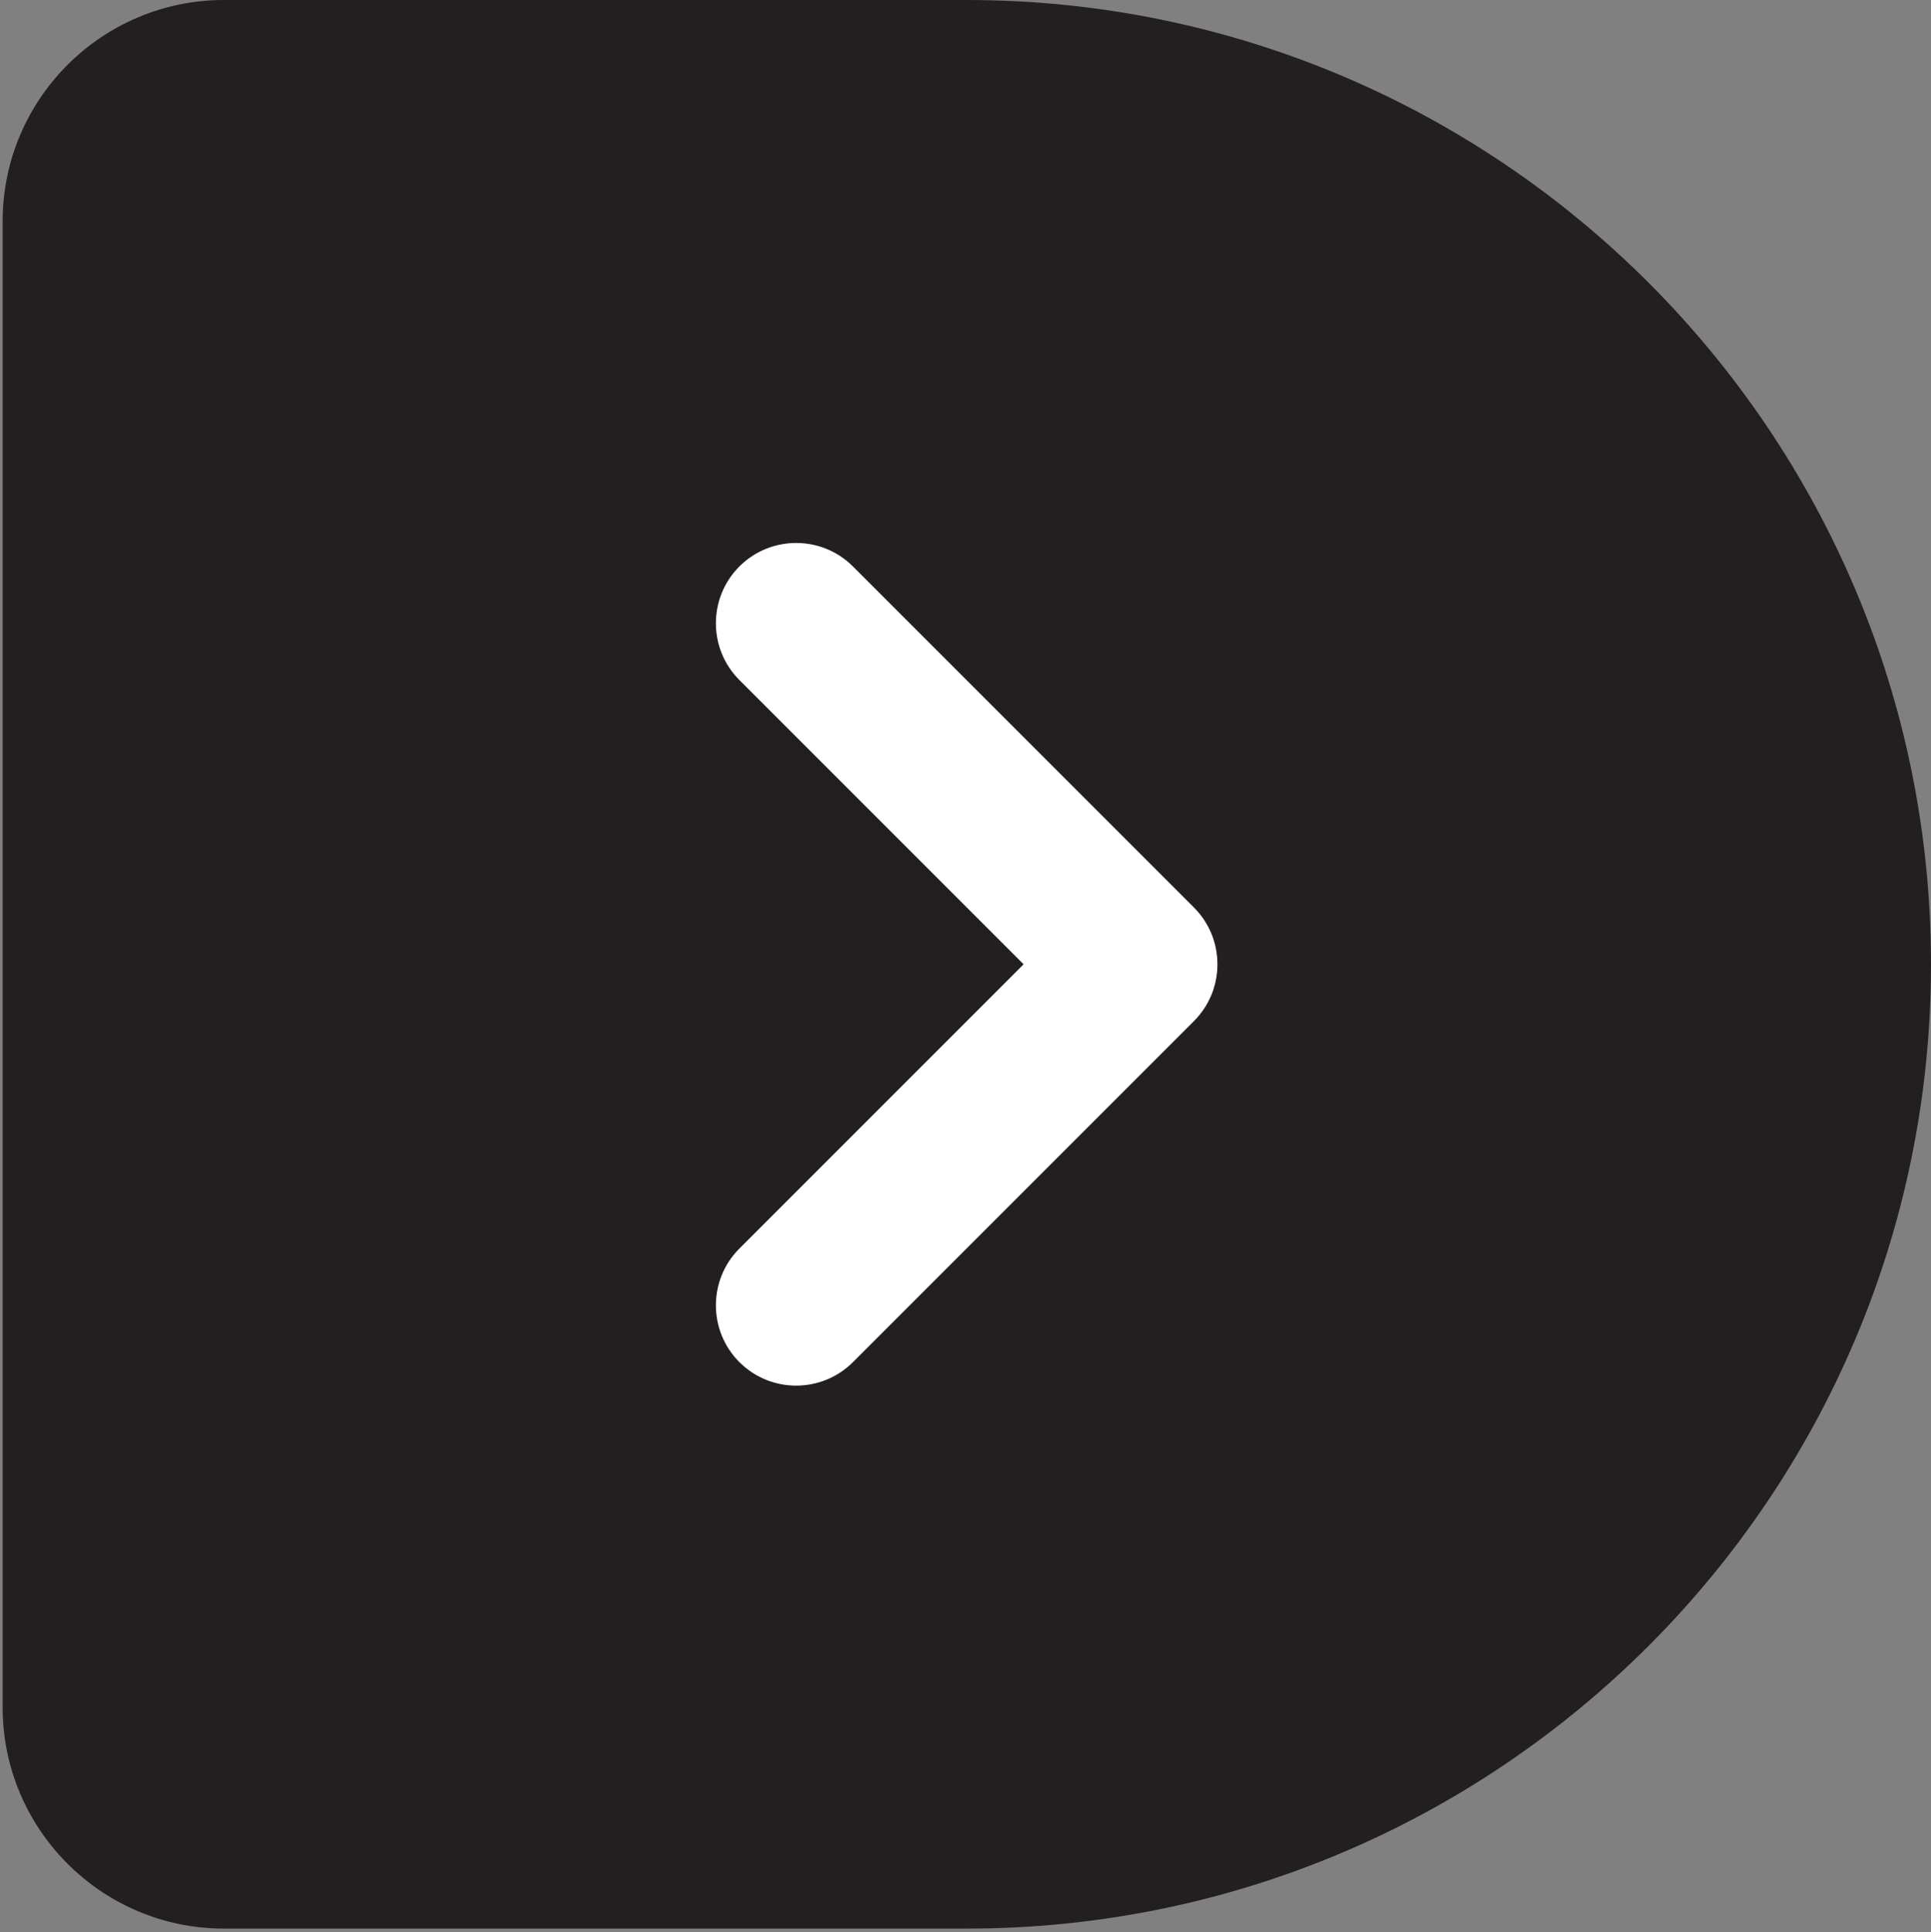
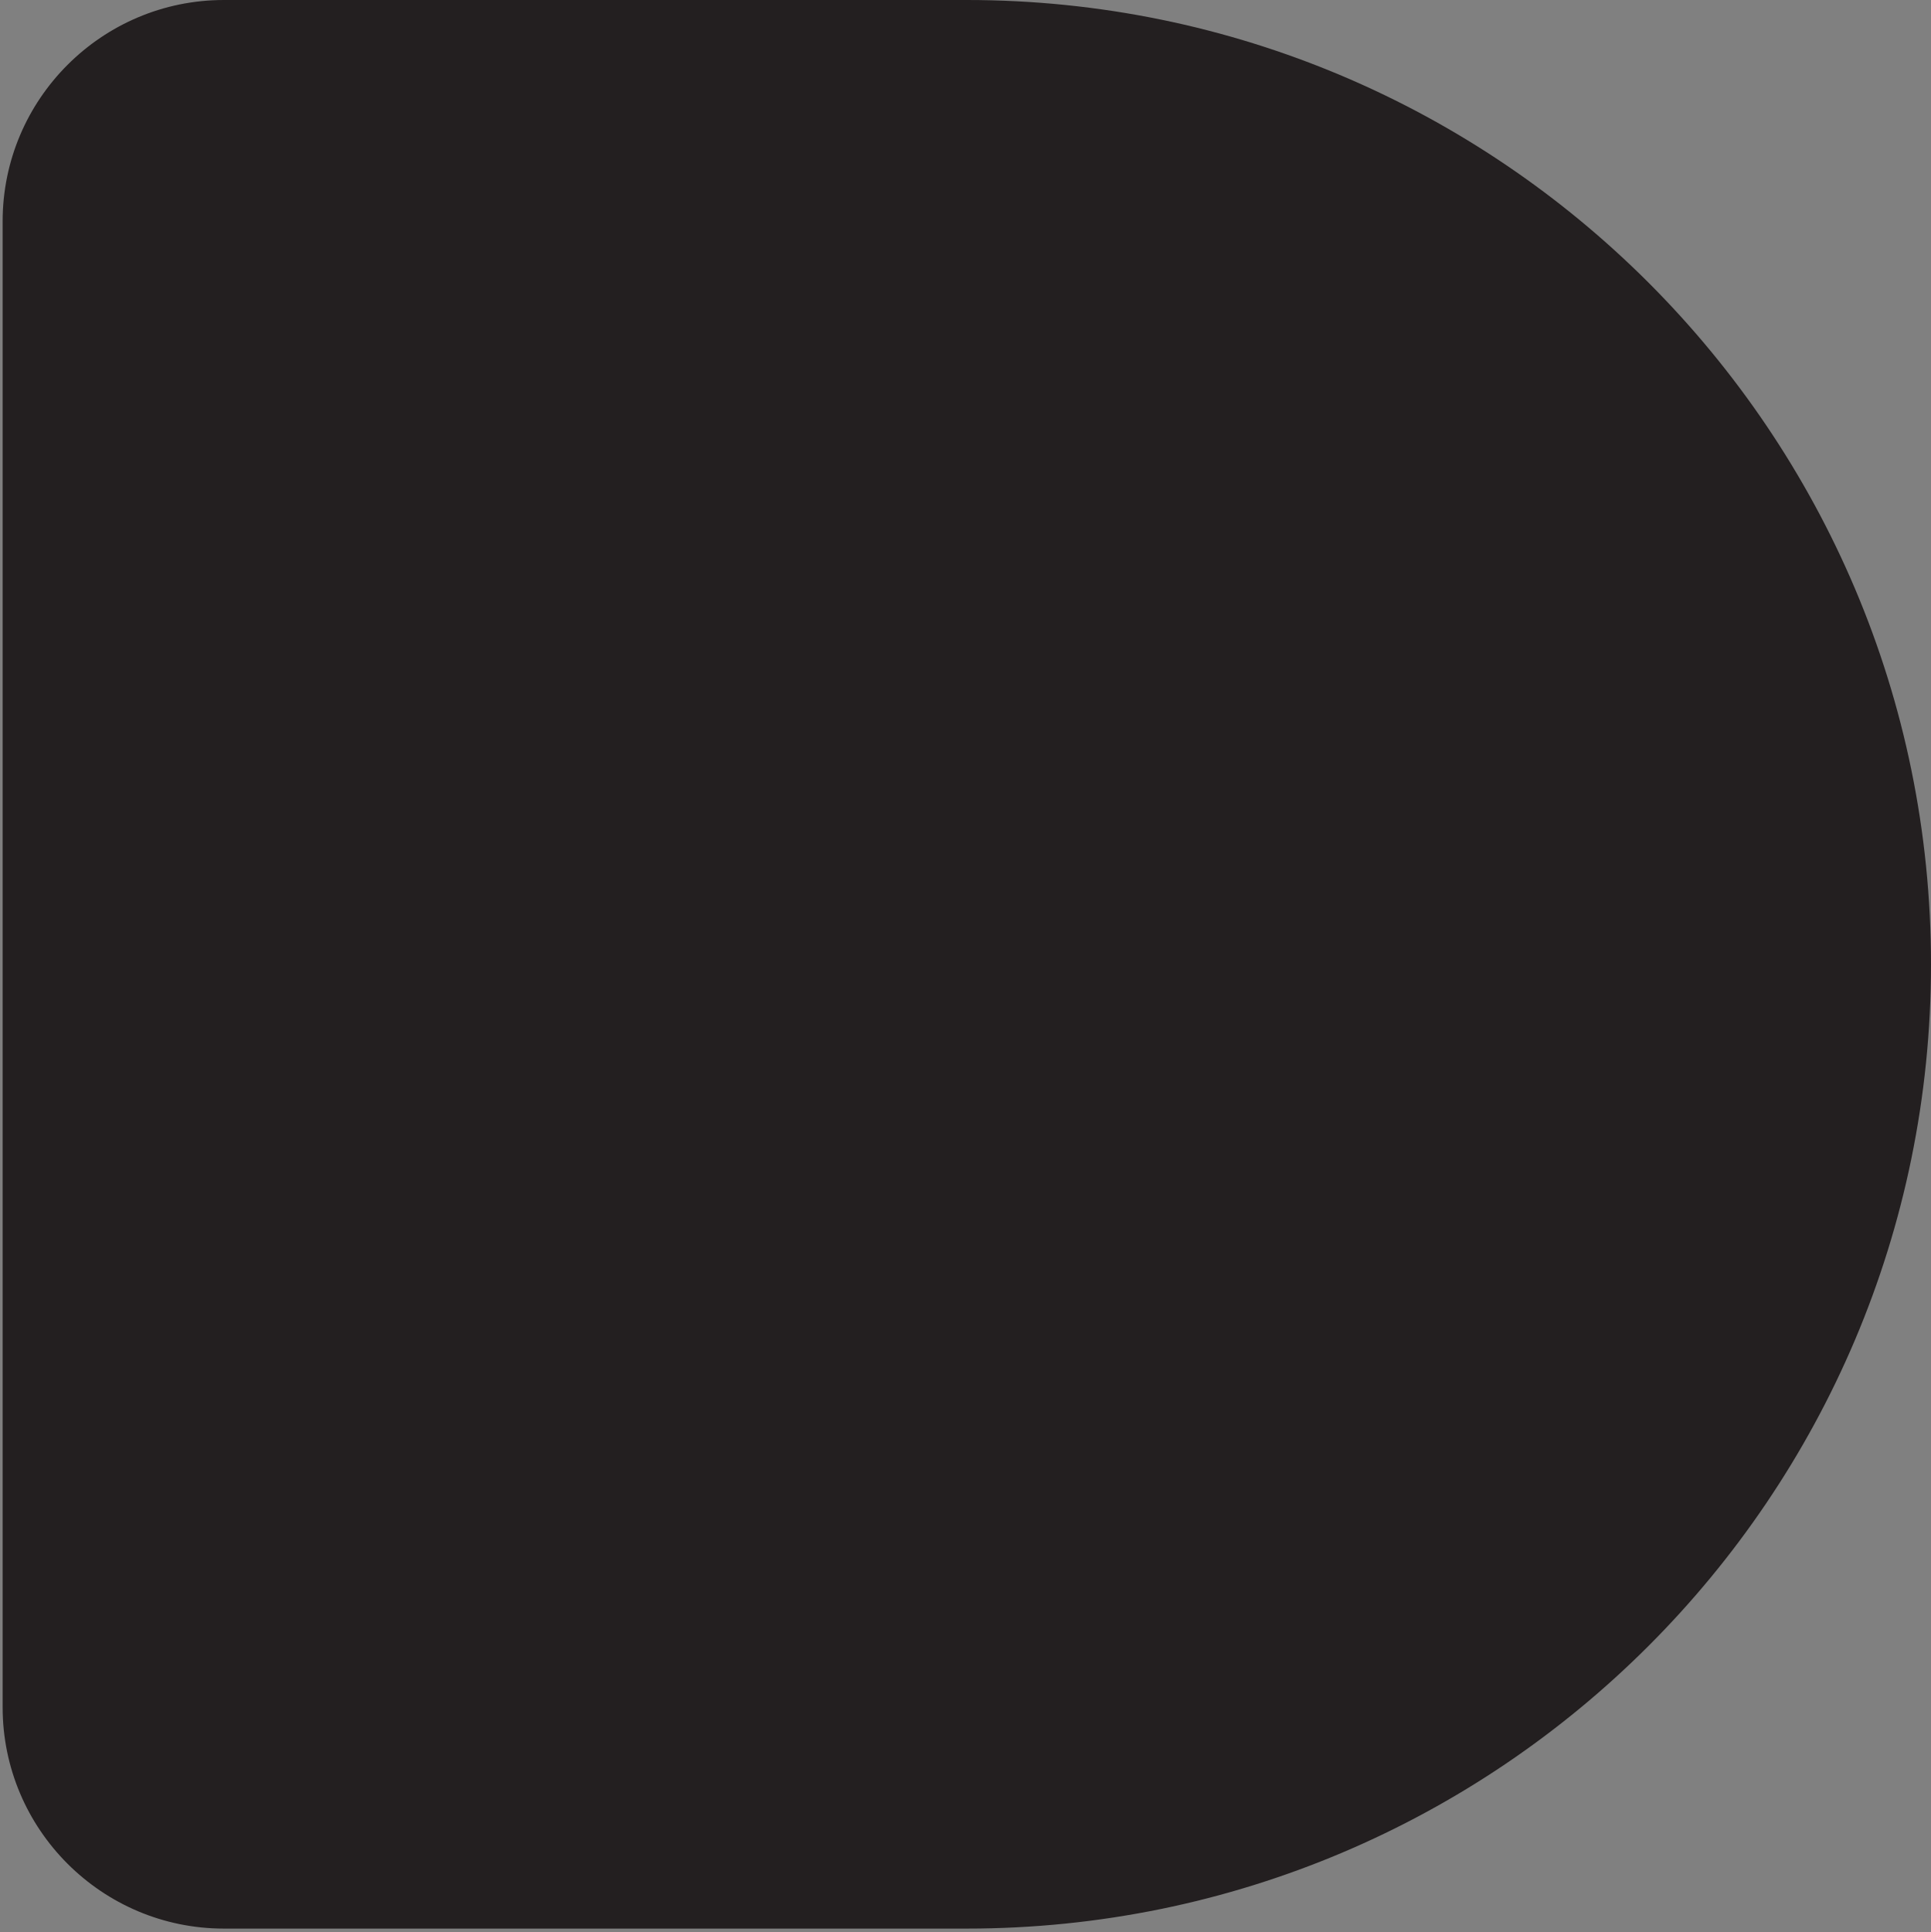
<svg xmlns="http://www.w3.org/2000/svg" id="icon-next-button" viewBox="0 0 65.97 66">
  <rect x="0" y="0" width="65.97" height="66" fill="#808080" stroke="none" />
  <defs>
    <style>
      .cls-1 {
        fill: #231f20;
      }

      .cls-2 {
        fill: #fff;
      }
    </style>
  </defs>
  <path class="cls-1" d="M7.65,0h25.38C51.21,0,65.97,14.76,65.97,32.94h0c0,18.18-14.76,32.94-32.94,32.94H7.65c-4.17,0-7.56-3.39-7.56-7.56V7.56C.09,3.39,3.48,0,7.65,0Z" />
-   <path class="cls-2" d="M34.97,32.94l-9.71,9.71c-1.07,1.07-1.07,2.81,0,3.88h0c1.07,1.07,2.81,1.07,3.88,0l9.71-9.71,1.94-1.94c1.07-1.07,1.07-2.81,0-3.88l-1.94-1.94-9.71-9.71c-1.07-1.07-2.81-1.07-3.88,0h0c-1.07,1.07-1.07,2.81,0,3.88l9.71,9.71Z" />
</svg>